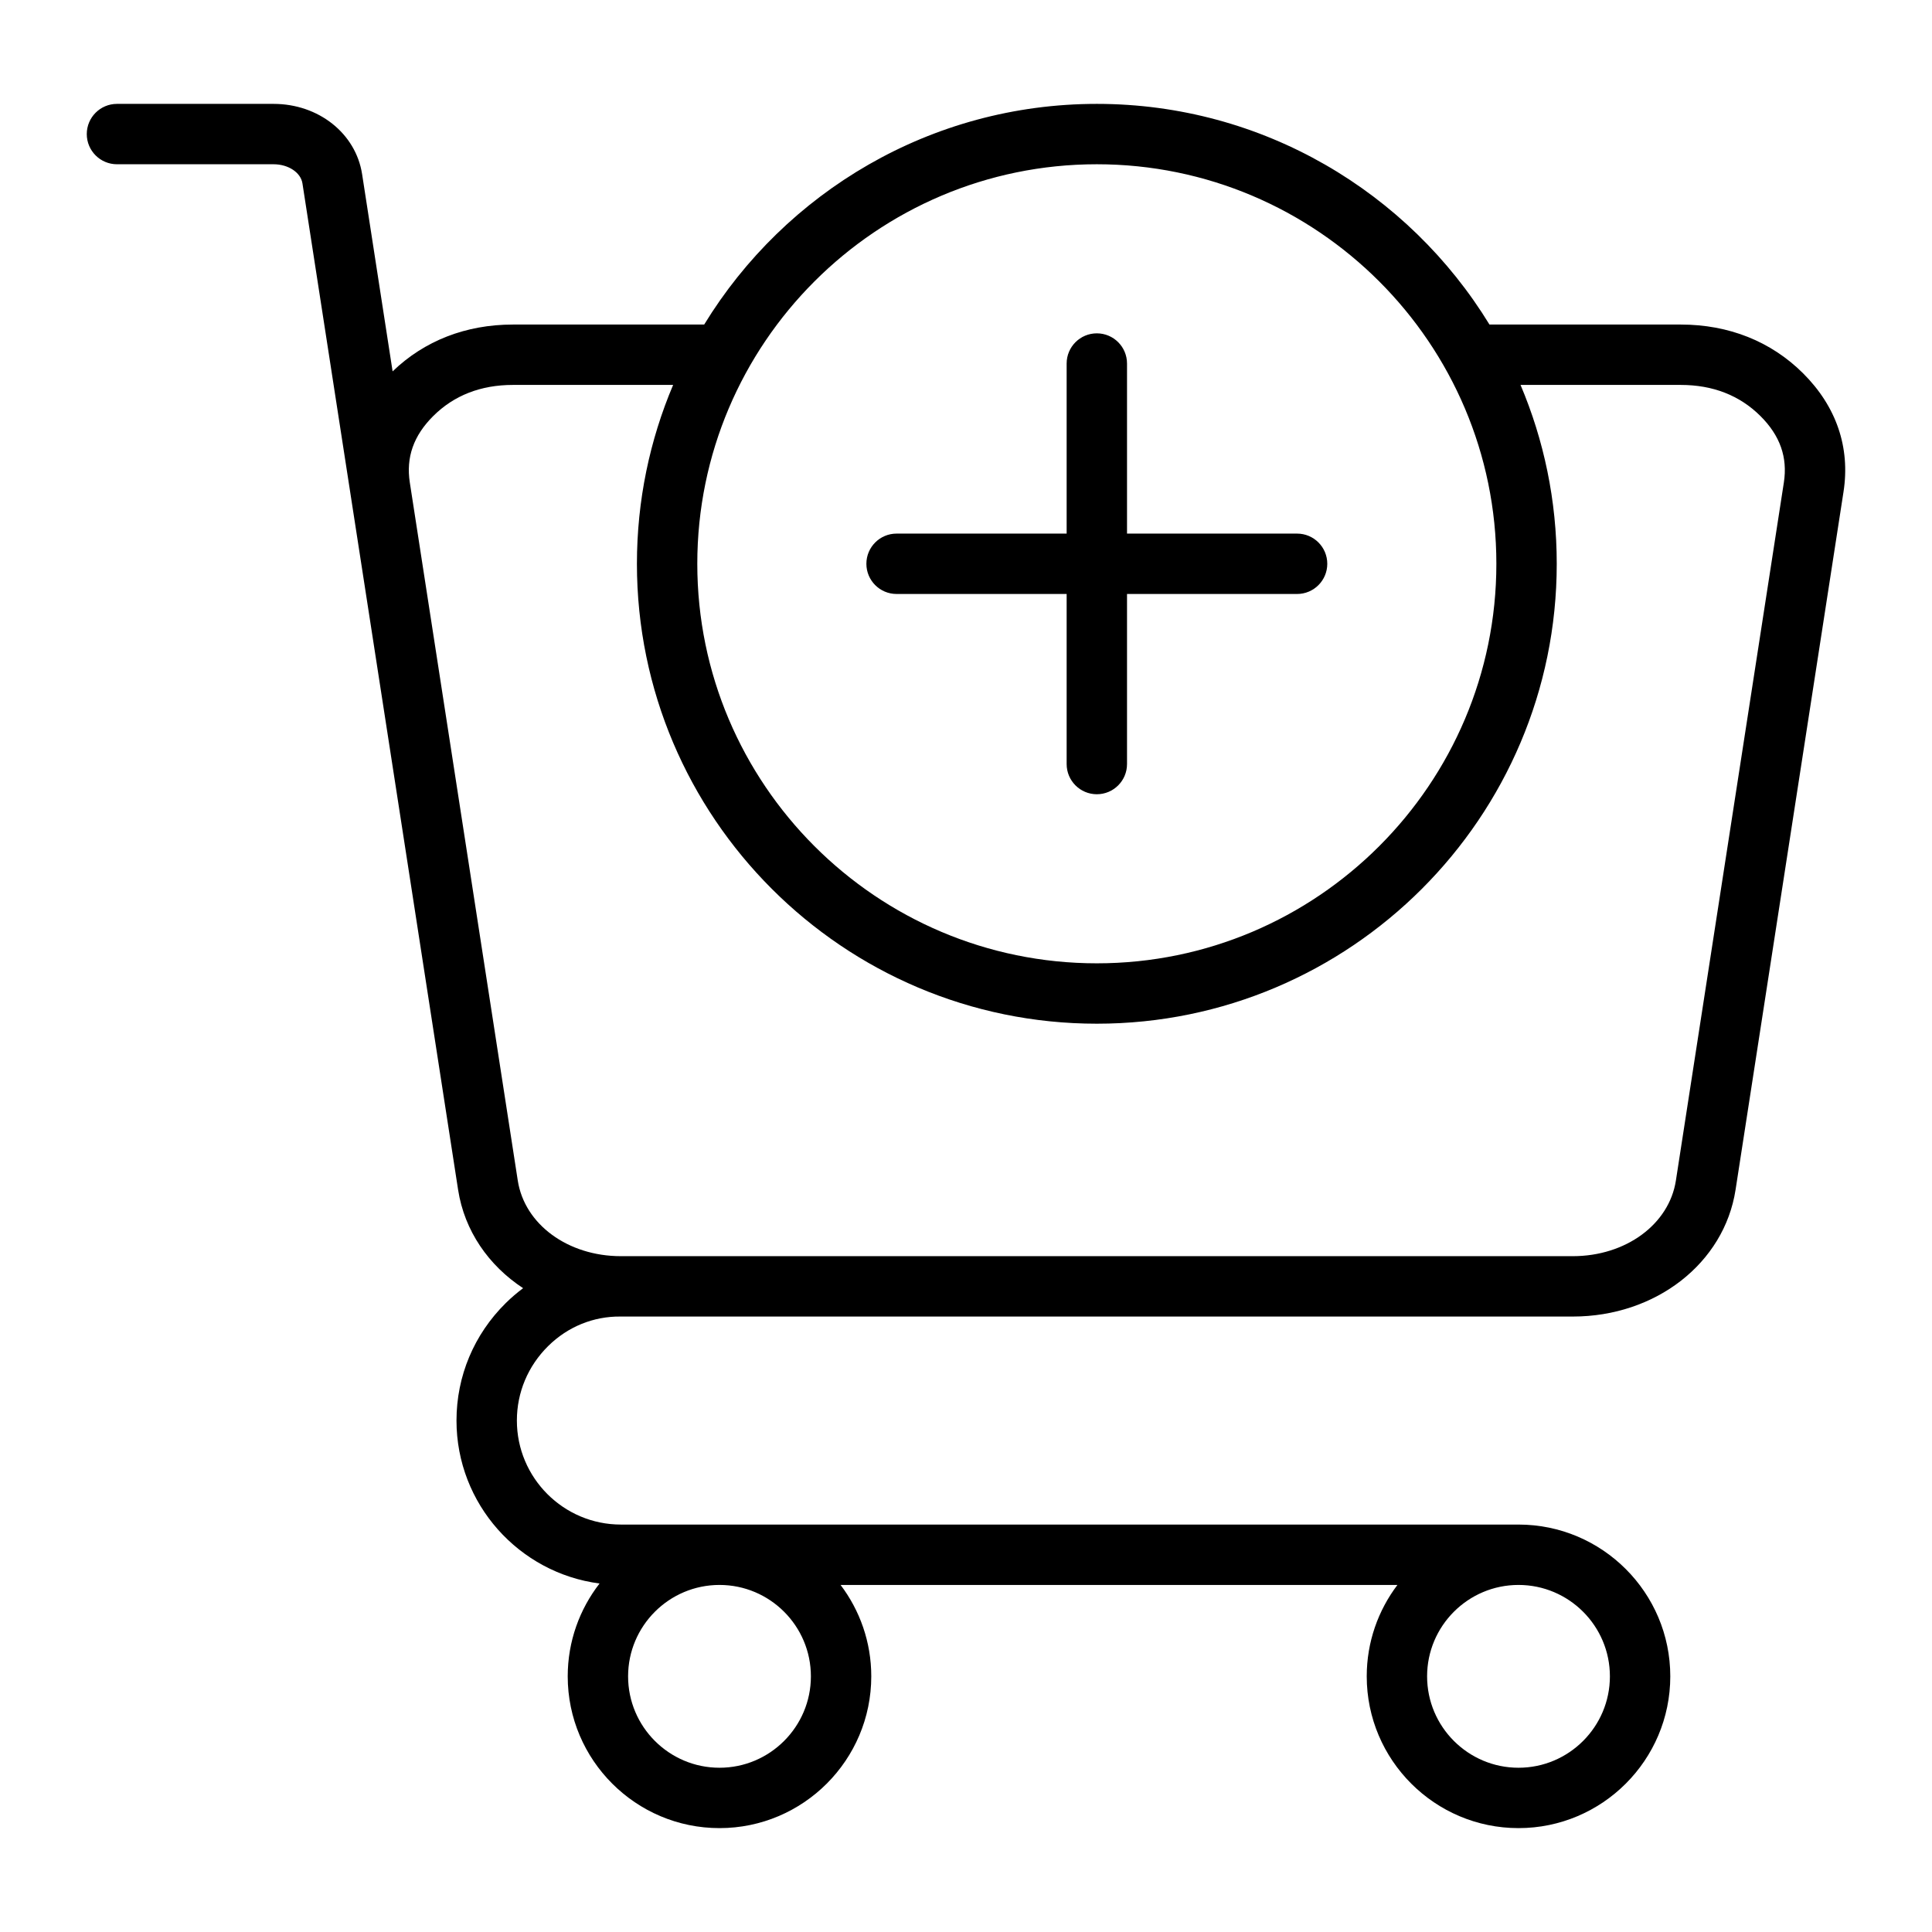
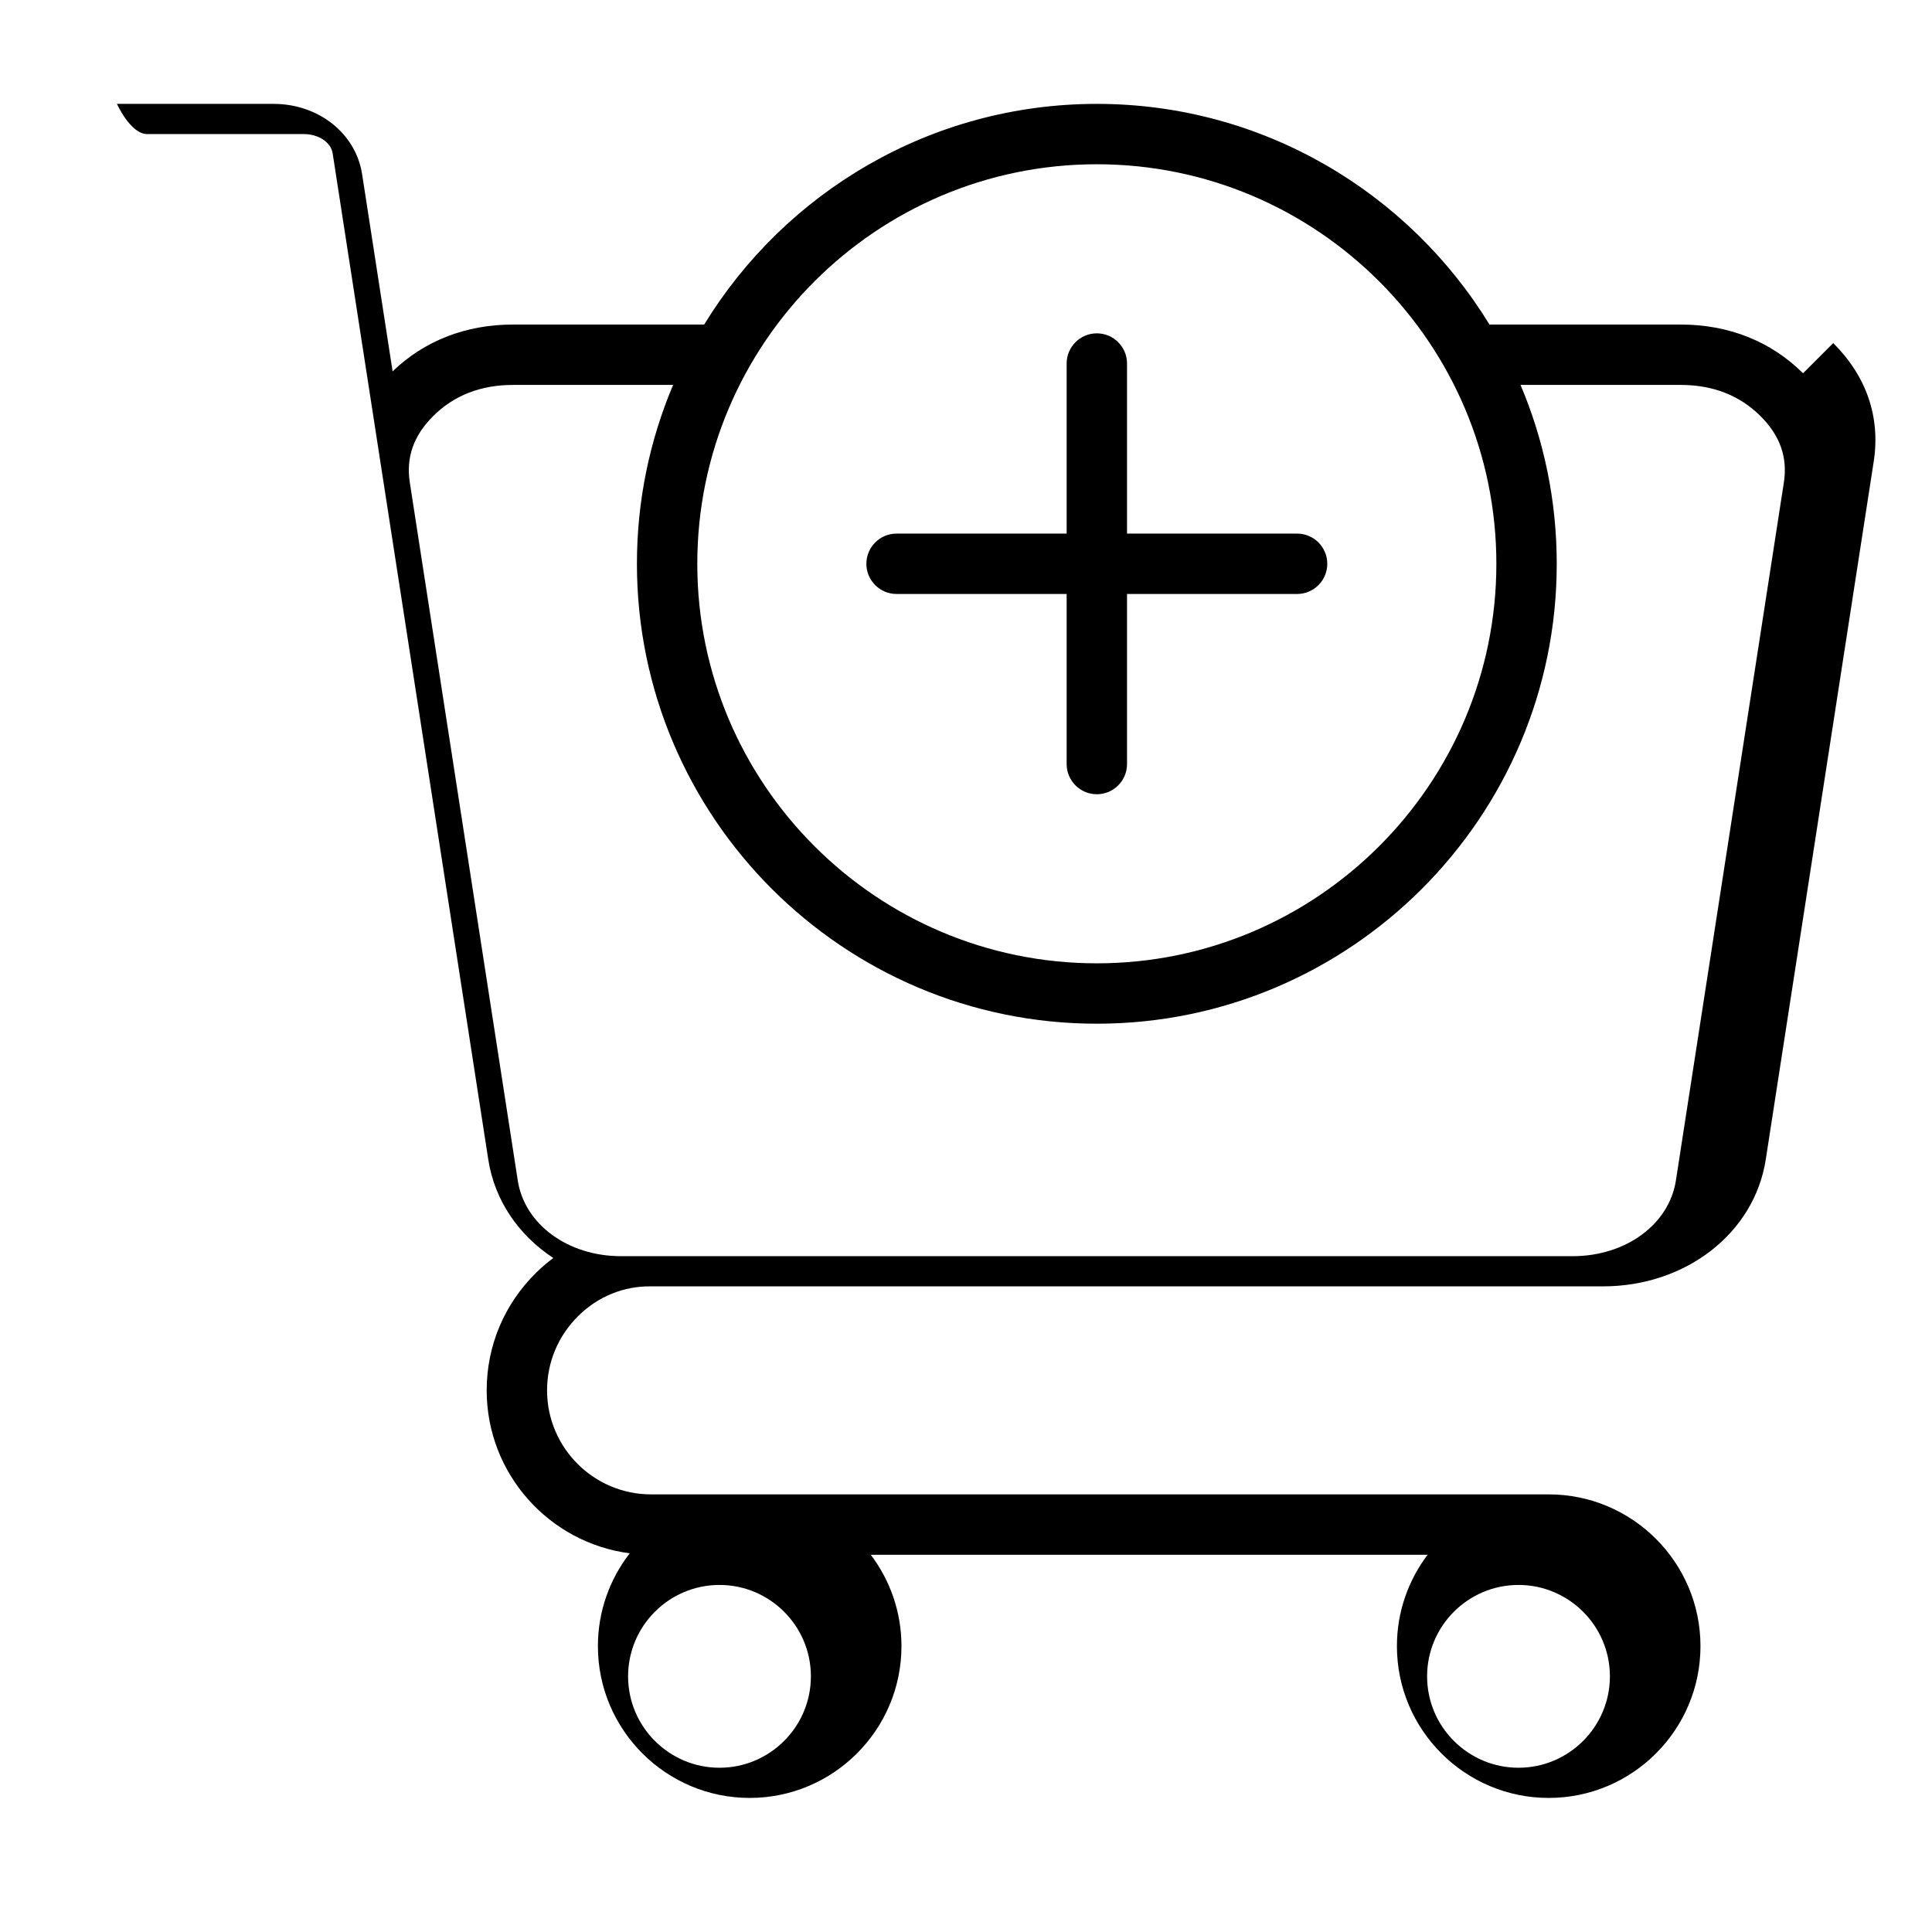
<svg xmlns="http://www.w3.org/2000/svg" id="Layer_1" enable-background="new 0 0 512 512" height="512" viewBox="0 0 512 512" width="512">
-   <path d="m477.823 98.916c-8.482-8.444-19.688-12.908-32.406-12.908h-50.691c-21.432-35.042-60.057-58.478-104.055-58.478s-82.623 23.436-104.054 58.479h-50.691c-12.461 0-23.463 4.295-31.879 12.409l-8.084-52.265c-1.669-10.791-11.538-18.623-23.467-18.623h-41.498c-4.418 0-8 3.582-8 8s3.582 8 8 8h41.498c3.917 0 7.208 2.179 7.656 5.068l12.638 81.709v.003l28.613 184.995c1.681 10.867 8.08 20.066 17.227 26.077-1.604 1.199-3.143 2.512-4.598 3.949-8.418 8.31-13.055 19.366-13.055 31.132 0 22.104 16.552 40.402 37.91 43.184-5.28 6.806-8.434 15.34-8.434 24.601 0 22.179 18.043 40.222 40.222 40.222 22.178 0 40.222-18.043 40.222-40.222 0-9.088-3.033-17.479-8.136-24.222h147.574c-5.103 6.743-8.136 15.134-8.136 24.222 0 22.179 18.043 40.222 40.222 40.222s40.222-18.043 40.222-40.222-18.043-40.222-40.222-40.222h-237.88c-15.198 0-27.563-12.365-27.563-27.563 0-7.453 2.946-14.465 8.295-19.745 5.202-5.135 12.018-7.901 19.164-7.819v-.001c.035 0 .069.002.104.002h252.265c21.984 0 40.125-14.129 43.136-33.596l28.613-184.994c1.813-11.739-1.897-22.595-10.732-31.394zm-262.927 345.332c0 13.356-10.866 24.222-24.222 24.222s-24.222-10.866-24.222-24.222 10.866-24.222 24.222-24.222 24.222 10.866 24.222 24.222zm211.745 0c0 13.356-10.866 24.222-24.222 24.222s-24.222-10.866-24.222-24.222 10.866-24.222 24.222-24.222 24.222 10.866 24.222 24.222zm-135.97-400.718c58.383 0 105.881 47.498 105.881 105.88s-47.498 105.881-105.881 105.881-105.881-47.498-105.881-105.881 47.498-105.88 105.881-105.88zm182.07 84.335-28.613 184.994c-1.796 11.612-13.288 20.041-27.325 20.041h-252.264c-14.037 0-25.528-8.429-27.325-20.041l-28.612-184.994c-1.031-6.665 1-12.425 6.208-17.61 5.495-5.472 12.6-8.246 21.116-8.246h42.46c-6.177 14.578-9.596 30.598-9.596 47.402 0 67.205 54.676 121.881 121.881 121.881s121.881-54.676 121.881-121.881c0-16.804-3.418-32.824-9.596-47.402h42.46c8.516 0 15.621 2.774 21.117 8.246 5.208 5.185 7.239 10.945 6.208 17.61zm-243.141 21.545c0-4.418 3.582-8 8-8h45.071v-45.07c0-4.418 3.582-8 8-8s8 3.582 8 8v45.071h45.071c4.418 0 8 3.582 8 8s-3.582 8-8 8h-45.071v45.071c0 4.418-3.582 8-8 8s-8-3.582-8-8v-45.072h-45.071c-4.419 0-8-3.581-8-8z" />
+   <path d="m477.823 98.916c-8.482-8.444-19.688-12.908-32.406-12.908h-50.691c-21.432-35.042-60.057-58.478-104.055-58.478s-82.623 23.436-104.054 58.479h-50.691c-12.461 0-23.463 4.295-31.879 12.409l-8.084-52.265c-1.669-10.791-11.538-18.623-23.467-18.623h-41.498s3.582 8 8 8h41.498c3.917 0 7.208 2.179 7.656 5.068l12.638 81.709v.003l28.613 184.995c1.681 10.867 8.08 20.066 17.227 26.077-1.604 1.199-3.143 2.512-4.598 3.949-8.418 8.31-13.055 19.366-13.055 31.132 0 22.104 16.552 40.402 37.91 43.184-5.28 6.806-8.434 15.34-8.434 24.601 0 22.179 18.043 40.222 40.222 40.222 22.178 0 40.222-18.043 40.222-40.222 0-9.088-3.033-17.479-8.136-24.222h147.574c-5.103 6.743-8.136 15.134-8.136 24.222 0 22.179 18.043 40.222 40.222 40.222s40.222-18.043 40.222-40.222-18.043-40.222-40.222-40.222h-237.88c-15.198 0-27.563-12.365-27.563-27.563 0-7.453 2.946-14.465 8.295-19.745 5.202-5.135 12.018-7.901 19.164-7.819v-.001c.035 0 .069.002.104.002h252.265c21.984 0 40.125-14.129 43.136-33.596l28.613-184.994c1.813-11.739-1.897-22.595-10.732-31.394zm-262.927 345.332c0 13.356-10.866 24.222-24.222 24.222s-24.222-10.866-24.222-24.222 10.866-24.222 24.222-24.222 24.222 10.866 24.222 24.222zm211.745 0c0 13.356-10.866 24.222-24.222 24.222s-24.222-10.866-24.222-24.222 10.866-24.222 24.222-24.222 24.222 10.866 24.222 24.222zm-135.97-400.718c58.383 0 105.881 47.498 105.881 105.88s-47.498 105.881-105.881 105.881-105.881-47.498-105.881-105.881 47.498-105.88 105.881-105.88zm182.07 84.335-28.613 184.994c-1.796 11.612-13.288 20.041-27.325 20.041h-252.264c-14.037 0-25.528-8.429-27.325-20.041l-28.612-184.994c-1.031-6.665 1-12.425 6.208-17.61 5.495-5.472 12.6-8.246 21.116-8.246h42.46c-6.177 14.578-9.596 30.598-9.596 47.402 0 67.205 54.676 121.881 121.881 121.881s121.881-54.676 121.881-121.881c0-16.804-3.418-32.824-9.596-47.402h42.46c8.516 0 15.621 2.774 21.117 8.246 5.208 5.185 7.239 10.945 6.208 17.61zm-243.141 21.545c0-4.418 3.582-8 8-8h45.071v-45.07c0-4.418 3.582-8 8-8s8 3.582 8 8v45.071h45.071c4.418 0 8 3.582 8 8s-3.582 8-8 8h-45.071v45.071c0 4.418-3.582 8-8 8s-8-3.582-8-8v-45.072h-45.071c-4.419 0-8-3.581-8-8z" />
</svg>